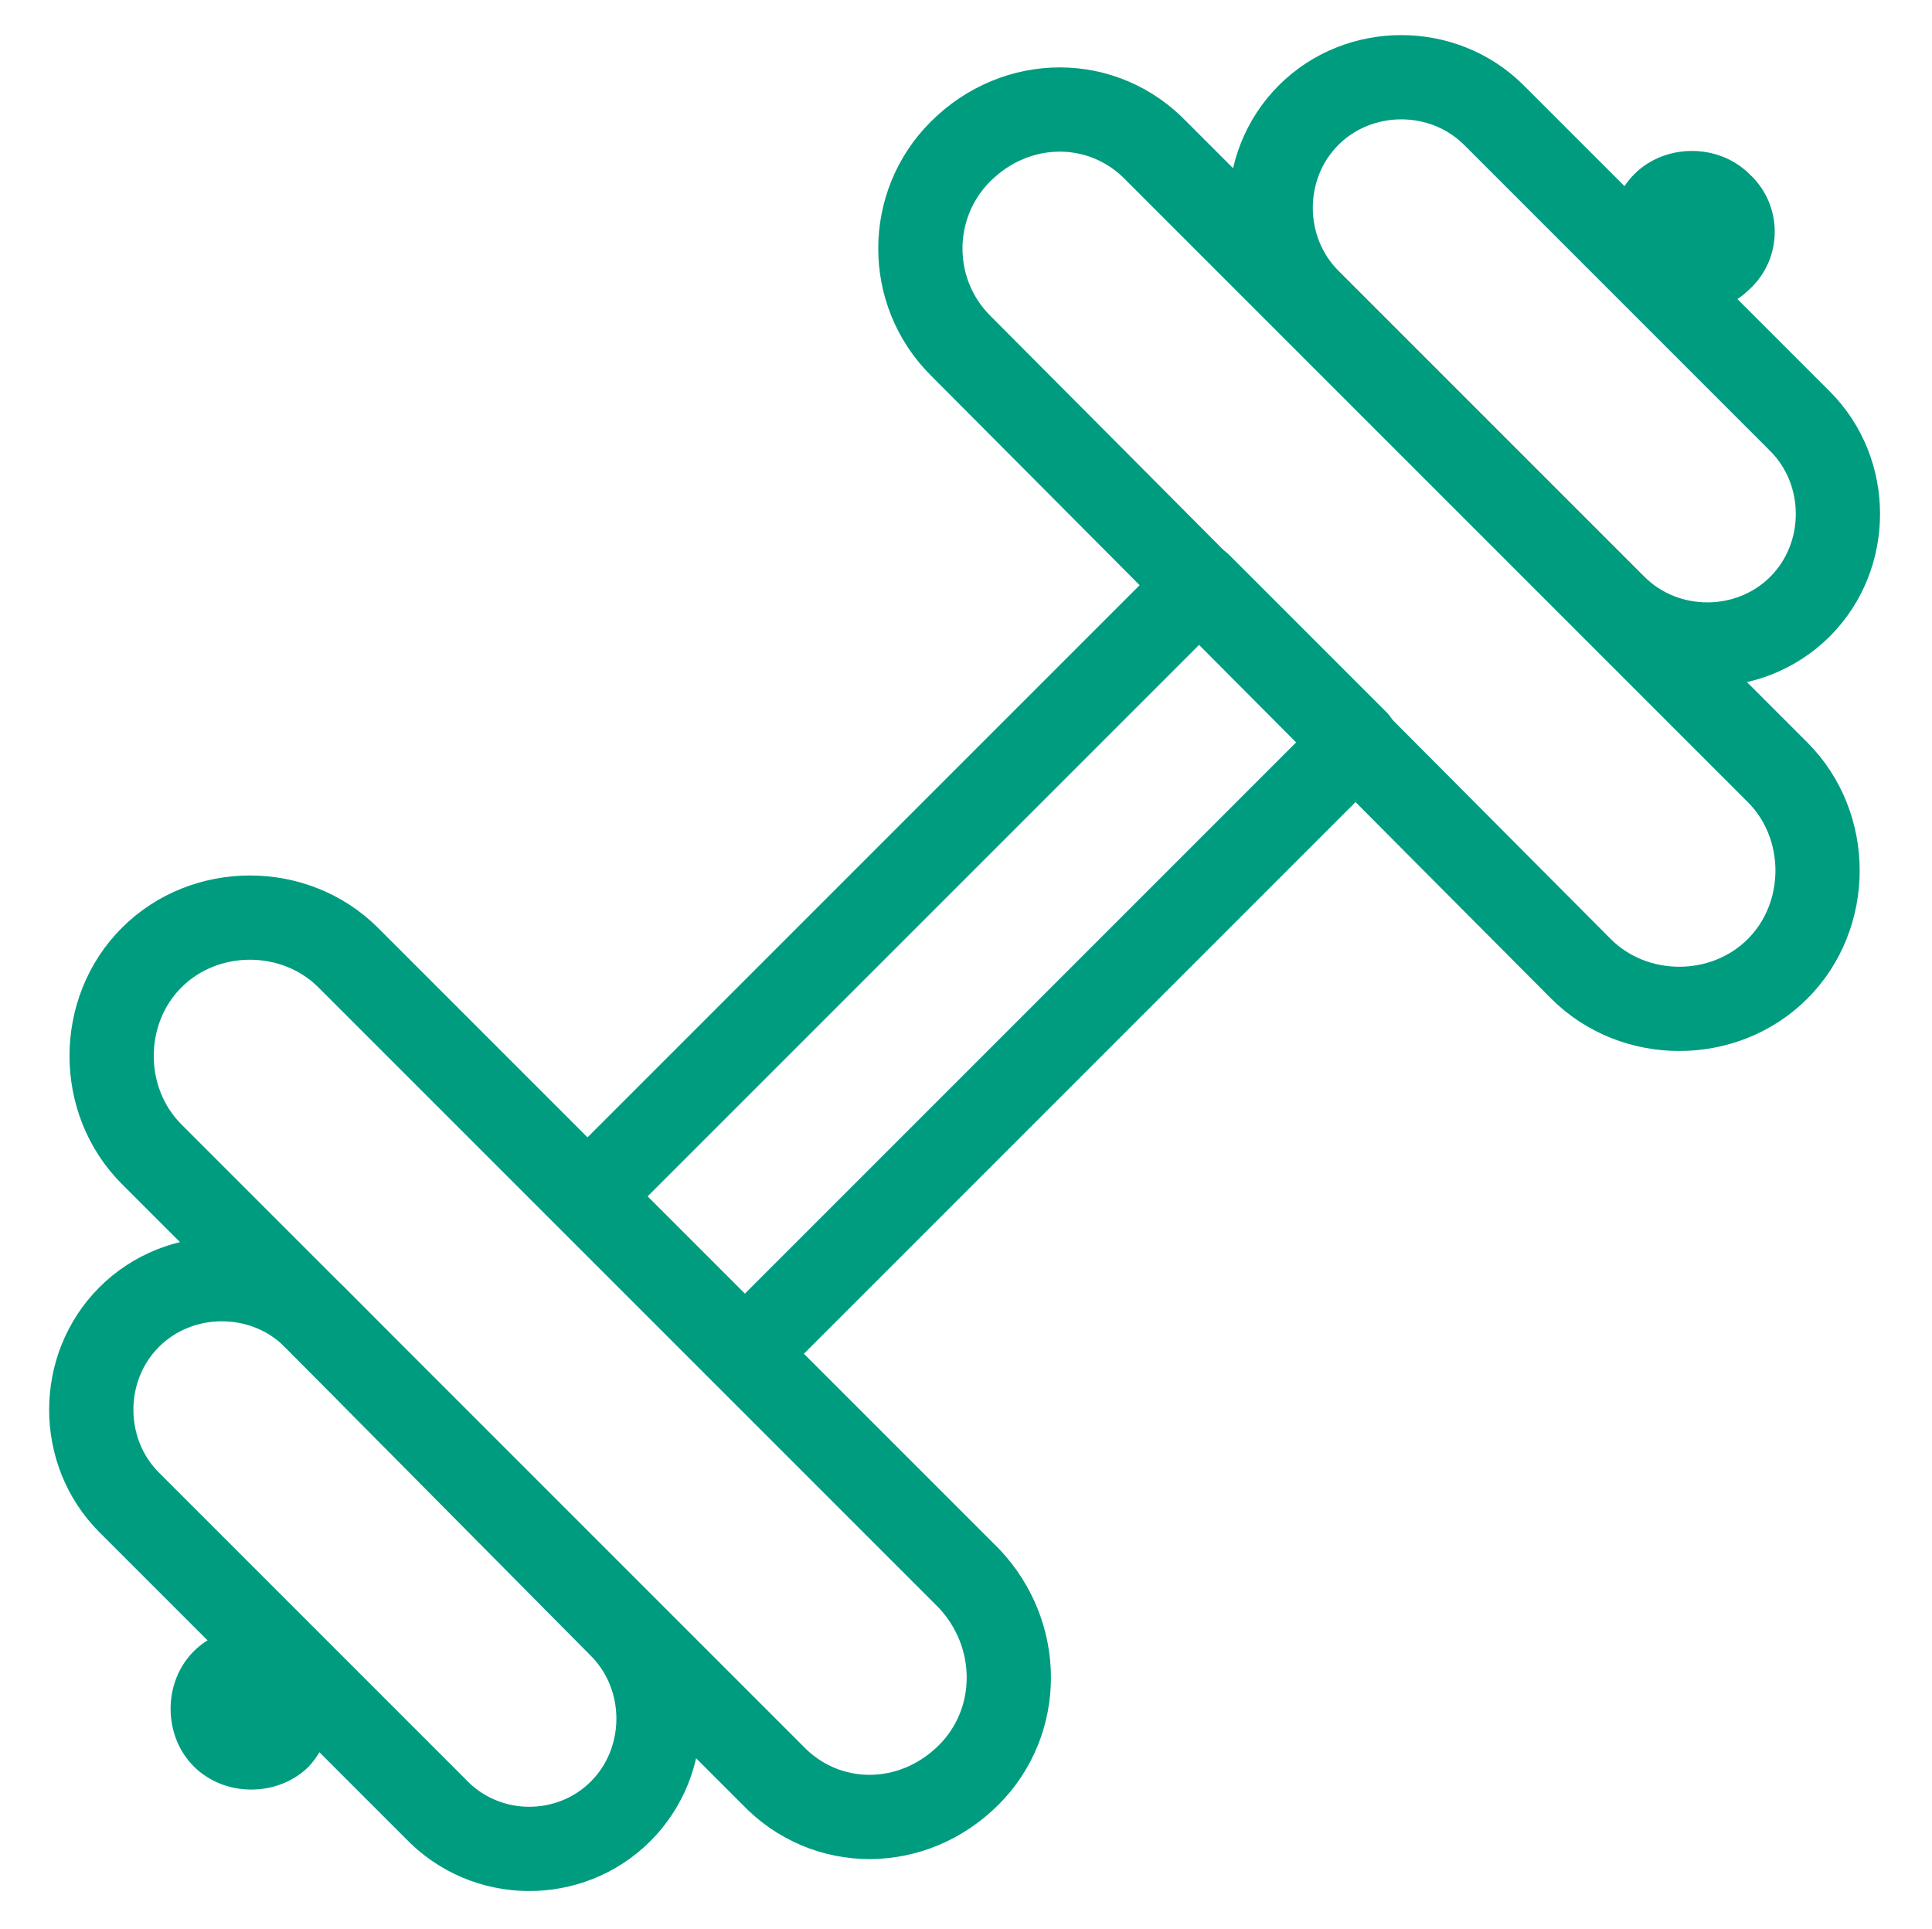
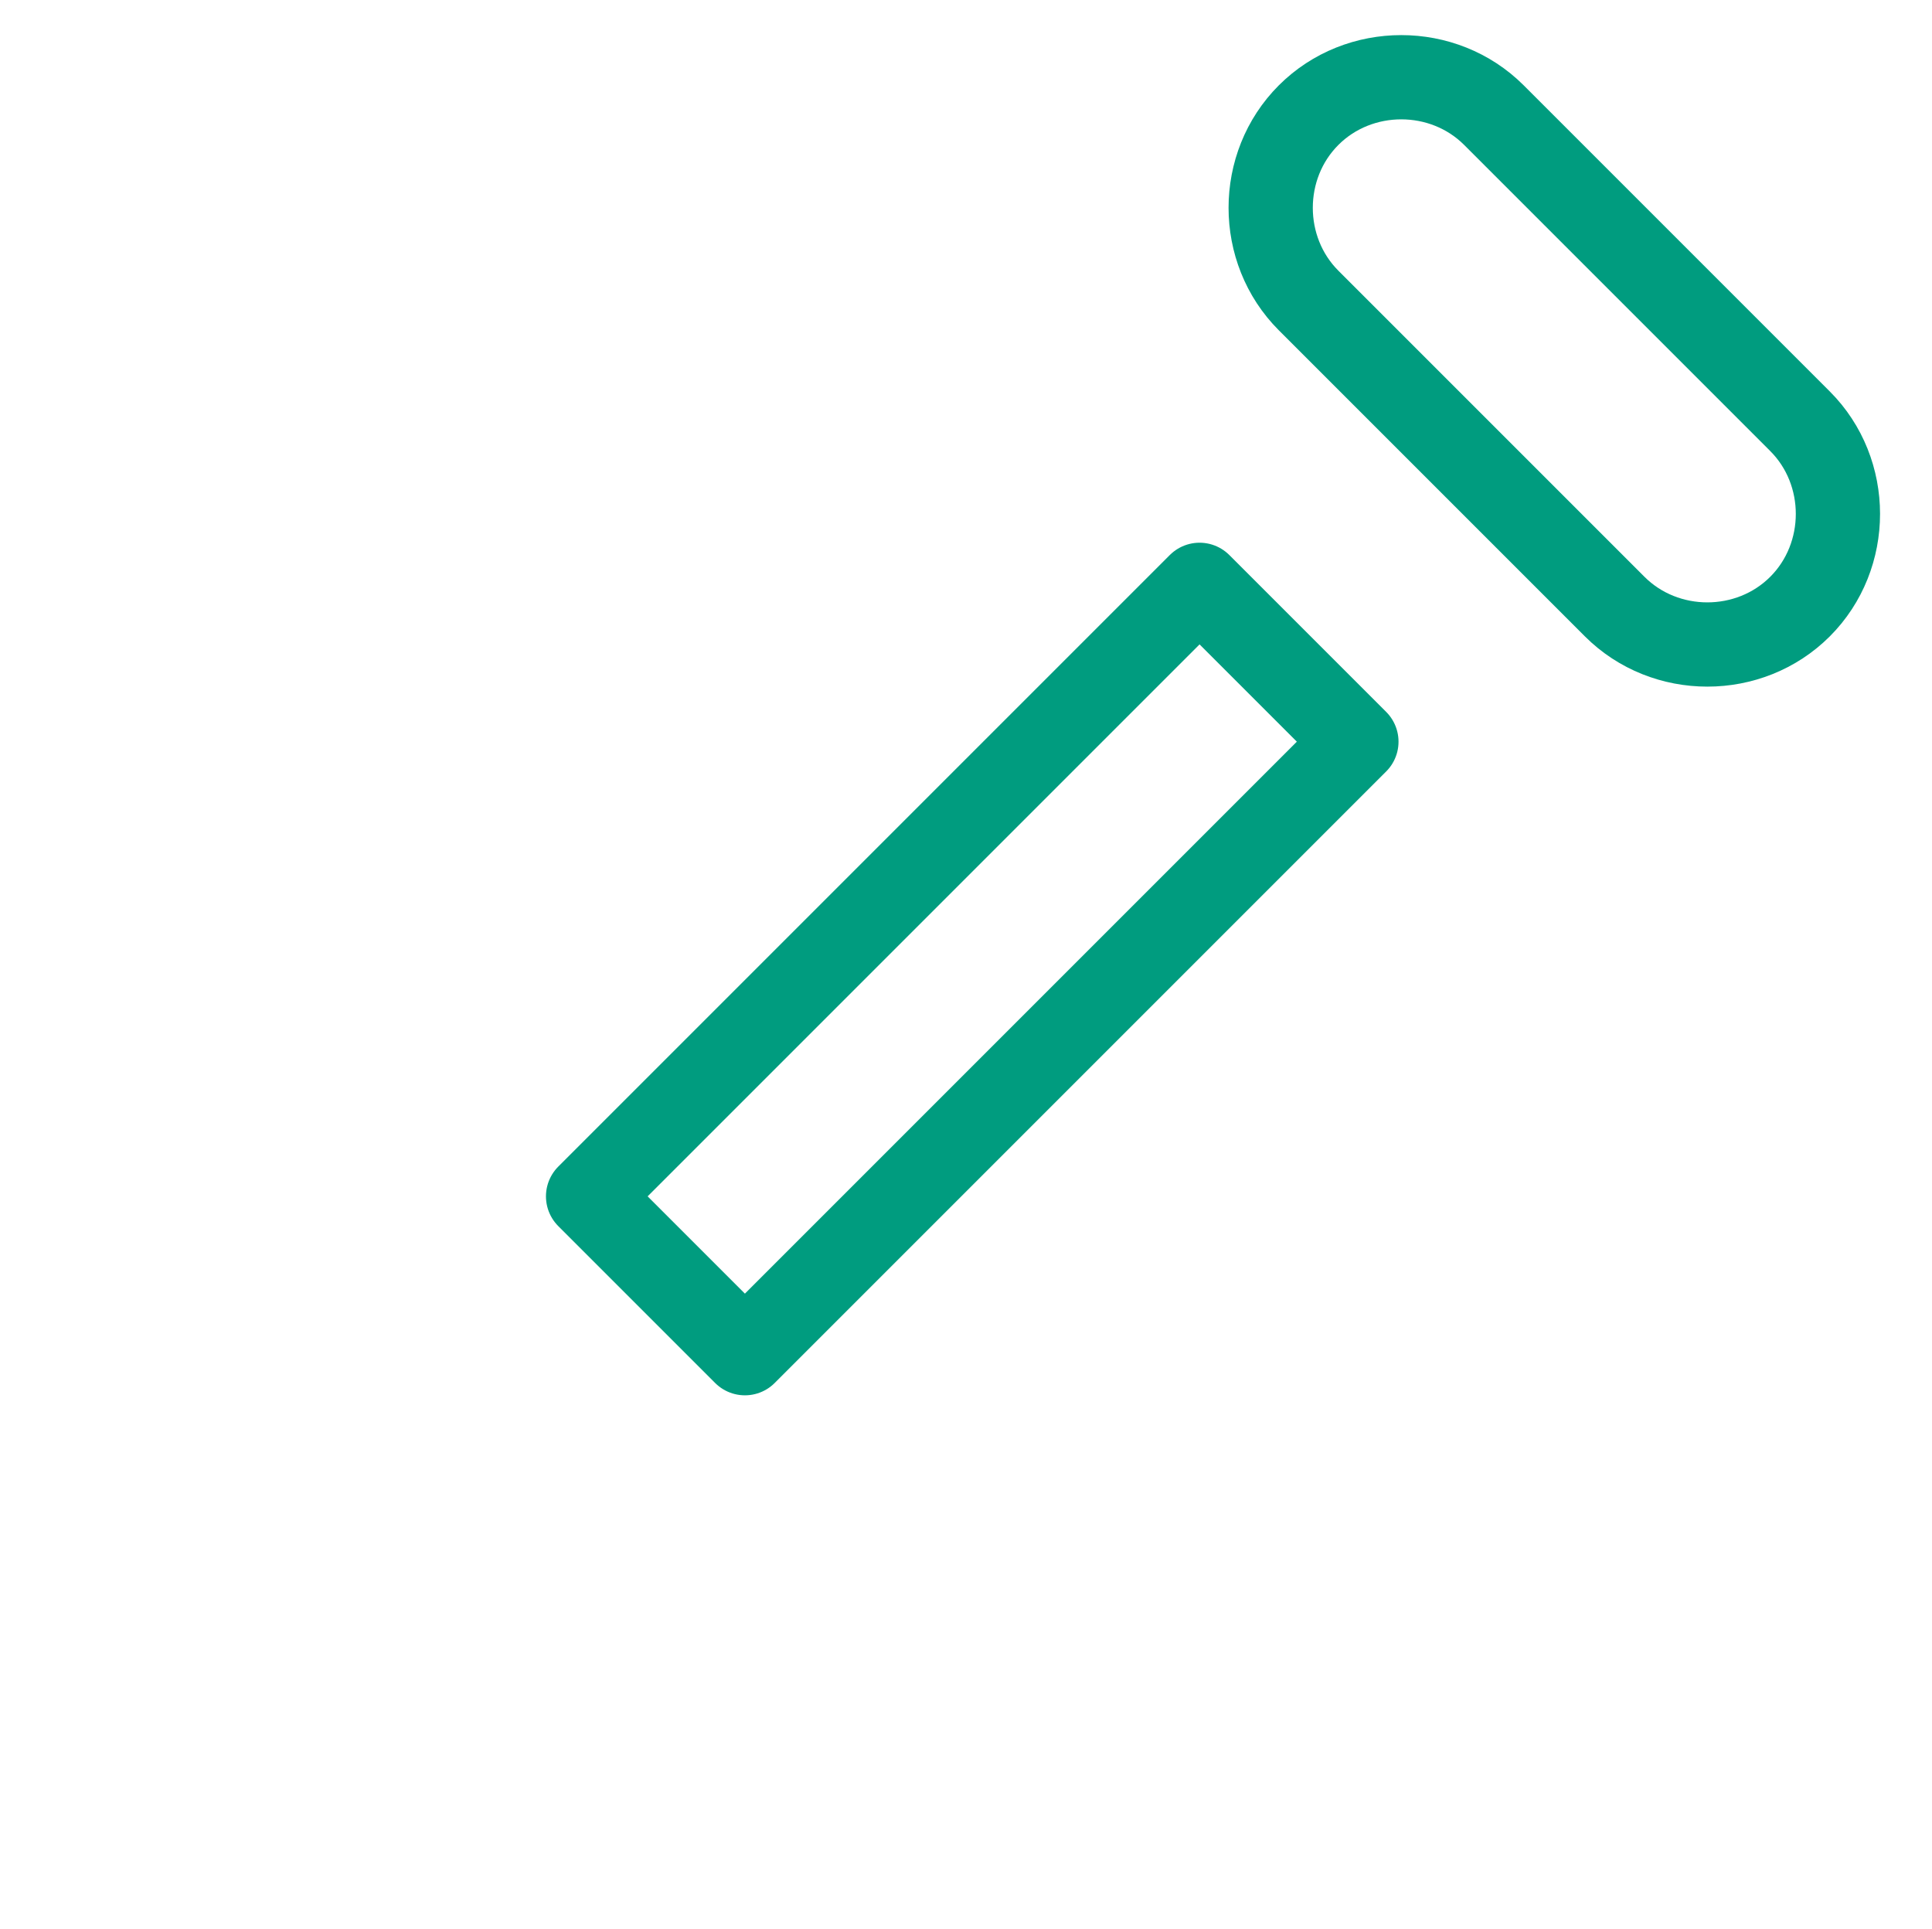
<svg xmlns="http://www.w3.org/2000/svg" version="1.1" id="Layer_1" x="0px" y="0px" viewBox="0 0 68.8 68.7" style="enable-background:new 0 0 68.8 68.7;" xml:space="preserve">
  <style type="text/css">
	.st0{fill:none;stroke:#009C7F;stroke-width:3;stroke-linecap:round;stroke-linejoin:round;stroke-miterlimit:10;}
	.st1{fill:#009C7F;}
</style>
  <g>
-     <path class="st0" d="M34.5,63.2L34.5,63.2c-2,2-5.1,2-7,0L5.4,41.1c-1.9-1.9-1.9-5.1,0-7l0,0c1.9-1.9,5.1-1.9,7,0l22.1,22.1   C36.4,58.2,36.4,61.3,34.5,63.2z" />
-     <path class="st0" d="M22.1,64.5L22.1,64.5c1.8-1.8,1.8-4.8,0-6.6L11.2,46.9c-1.8-1.8-4.8-1.8-6.6,0l0,0c-1.8,1.8-1.8,4.8,0,6.6   l10.9,10.9C17.3,66.3,20.3,66.3,22.1,64.5z" />
-     <path class="st0" d="M34.2,5.4L34.2,5.4c2-2,5.1-2,7,0l22.1,22.1c1.9,1.9,1.9,5.1,0,7l0,0c-1.9,1.9-5.1,1.9-7,0L34.2,12.3   C32.3,10.4,32.3,7.3,34.2,5.4z" />
    <path class="st0" d="M46.6,4.1L46.6,4.1c-1.8,1.8-1.8,4.8,0,6.6l10.9,10.9c1.8,1.8,4.8,1.8,6.6,0l0,0c1.8-1.8,1.8-4.8,0-6.6   L53.2,4.1C51.4,2.3,48.4,2.3,46.6,4.1z" />
    <rect x="19.2" y="30.6" transform="matrix(0.707 -0.707 0.707 0.707 -14.267 34.541)" class="st0" width="30.8" height="7.9" />
-     <path class="st1" d="M62.3,10.3L62.3,10.3c-1.1,1.1-3,1.1-4.1,0l0,0c-1.1-1.1-1.1-3,0-4.1l0,0c1.1-1.1,3-1.1,4.1,0l0,0   C63.5,7.3,63.5,9.2,62.3,10.3z" />
-     <path class="st1" d="M11,62.9L11,62.9c-1.1,1.1-3,1.1-4.1,0l0,0c-1.1-1.1-1.1-3,0-4.1l0,0c1.1-1.1,3-1.1,4.1,0l0,0   C12.1,59.8,12.1,61.7,11,62.9z" />
  </g>
</svg>